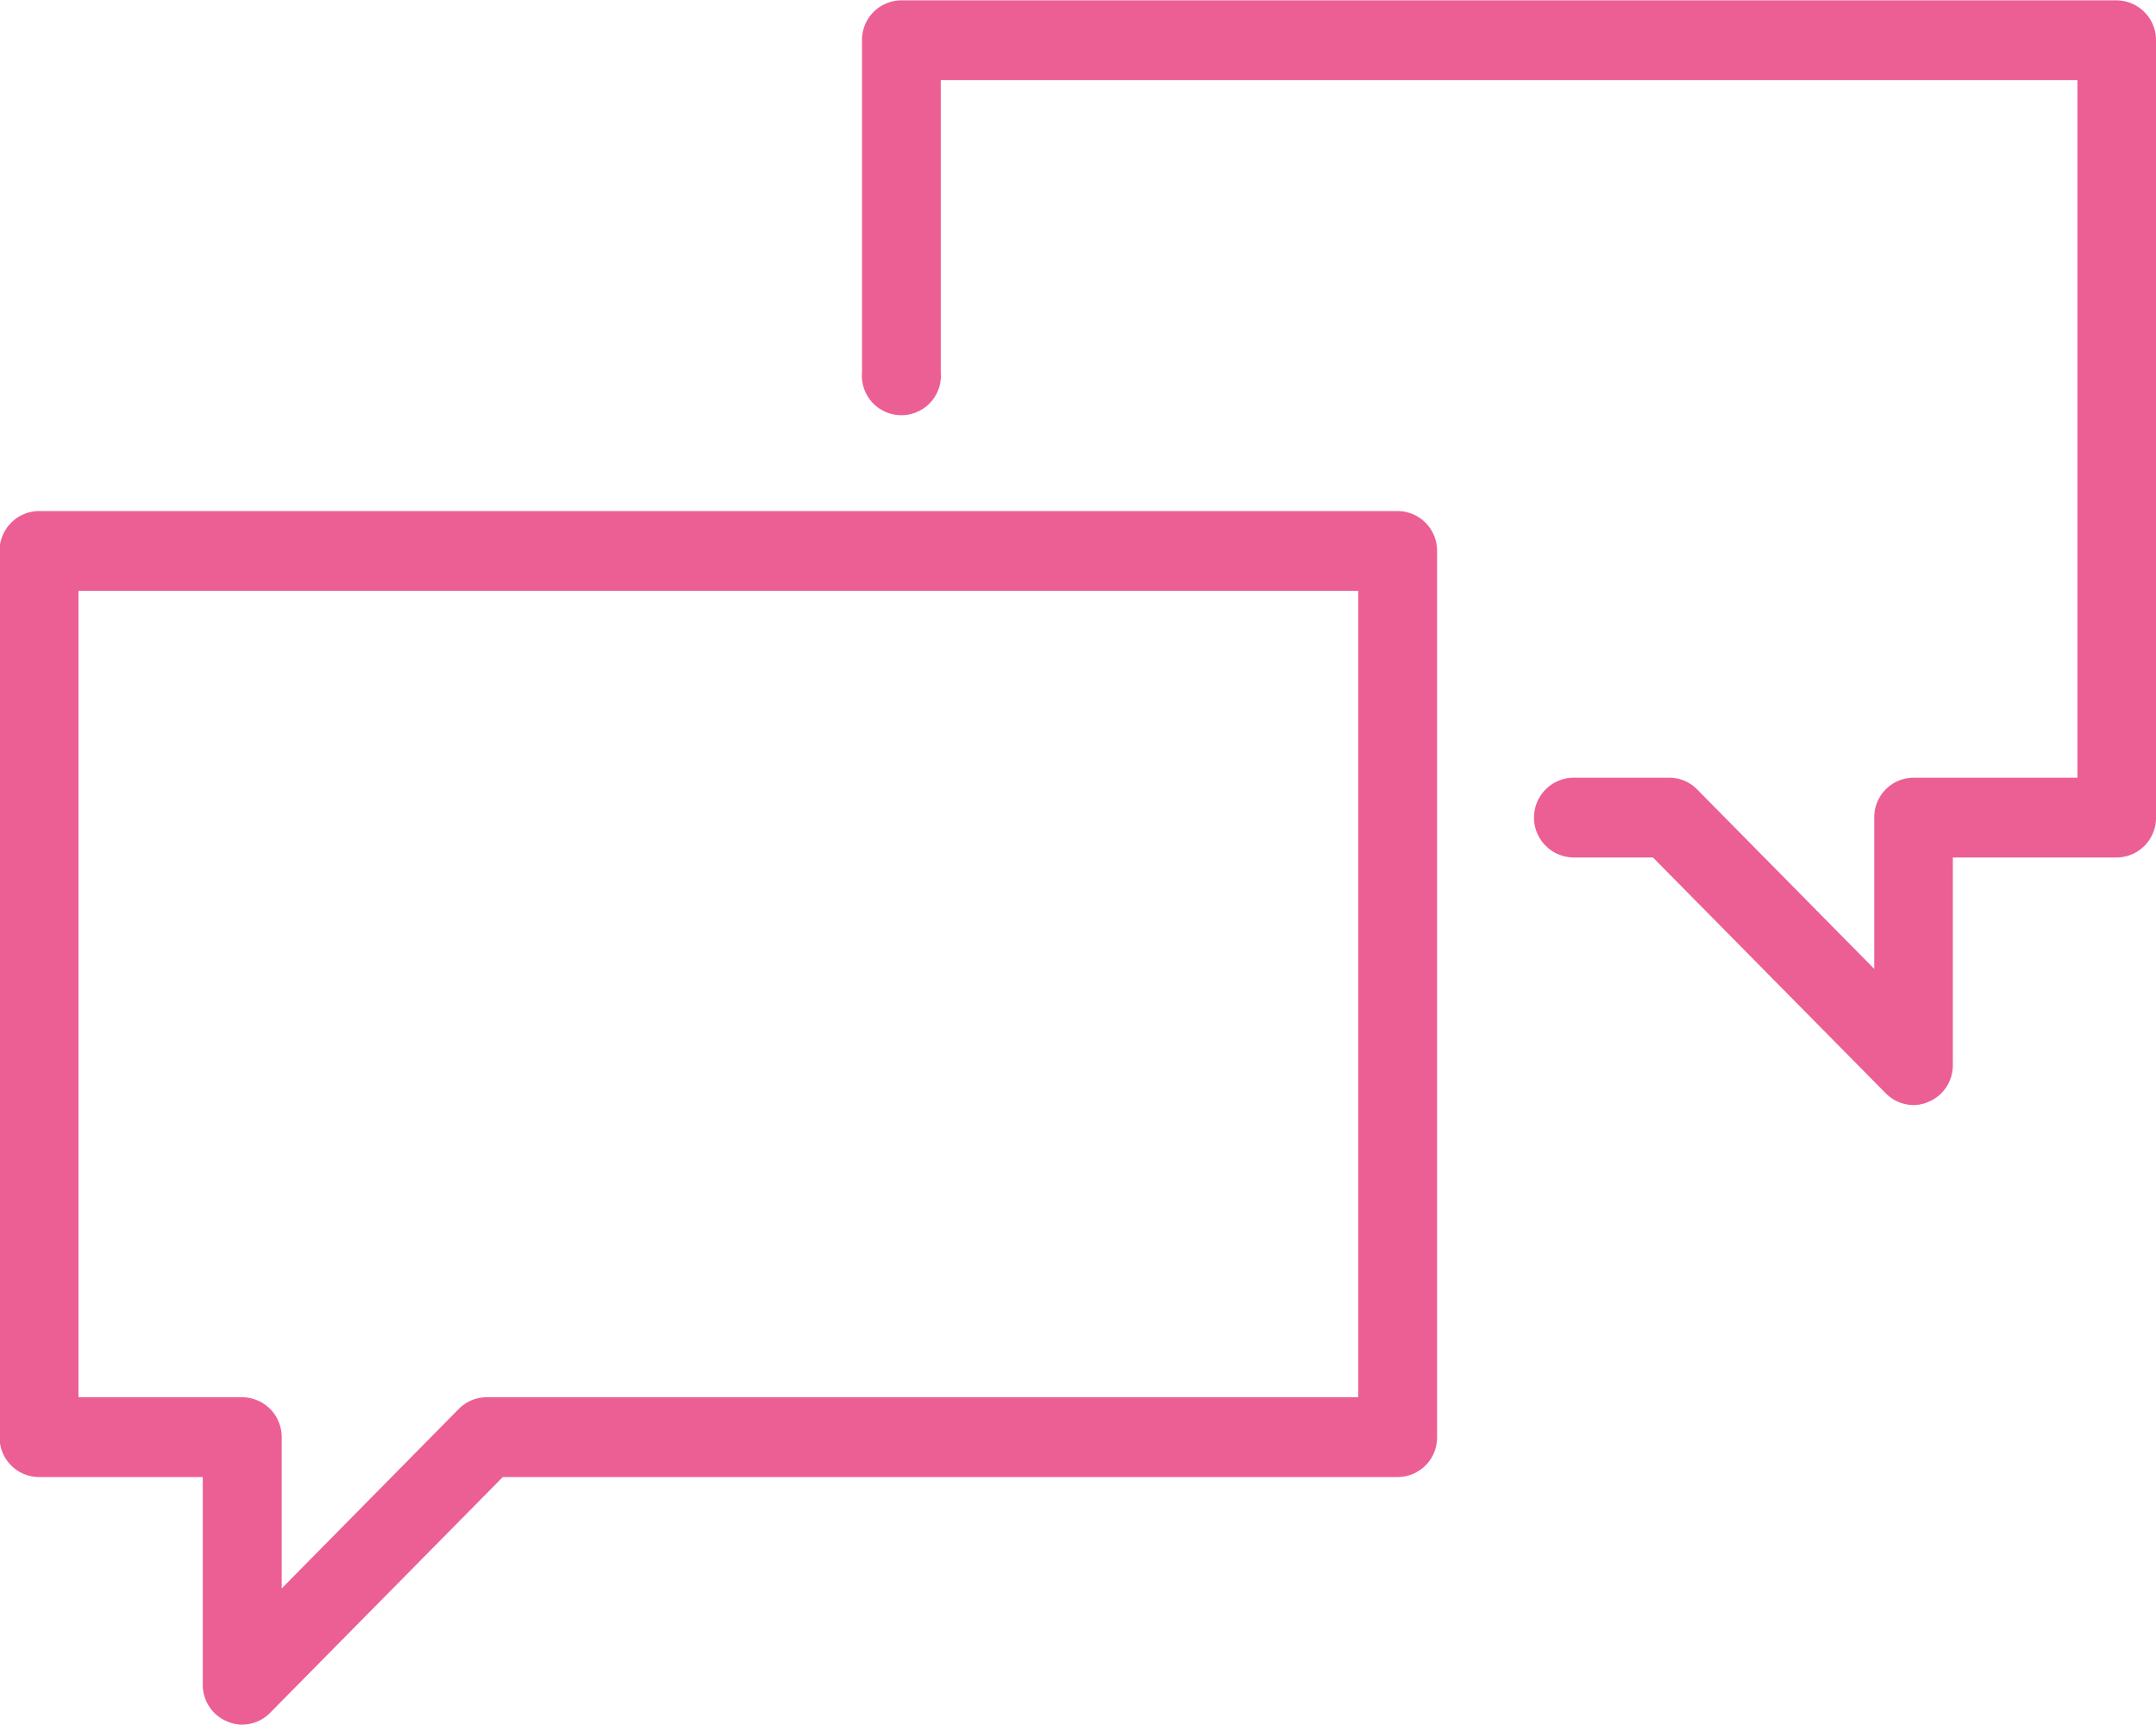
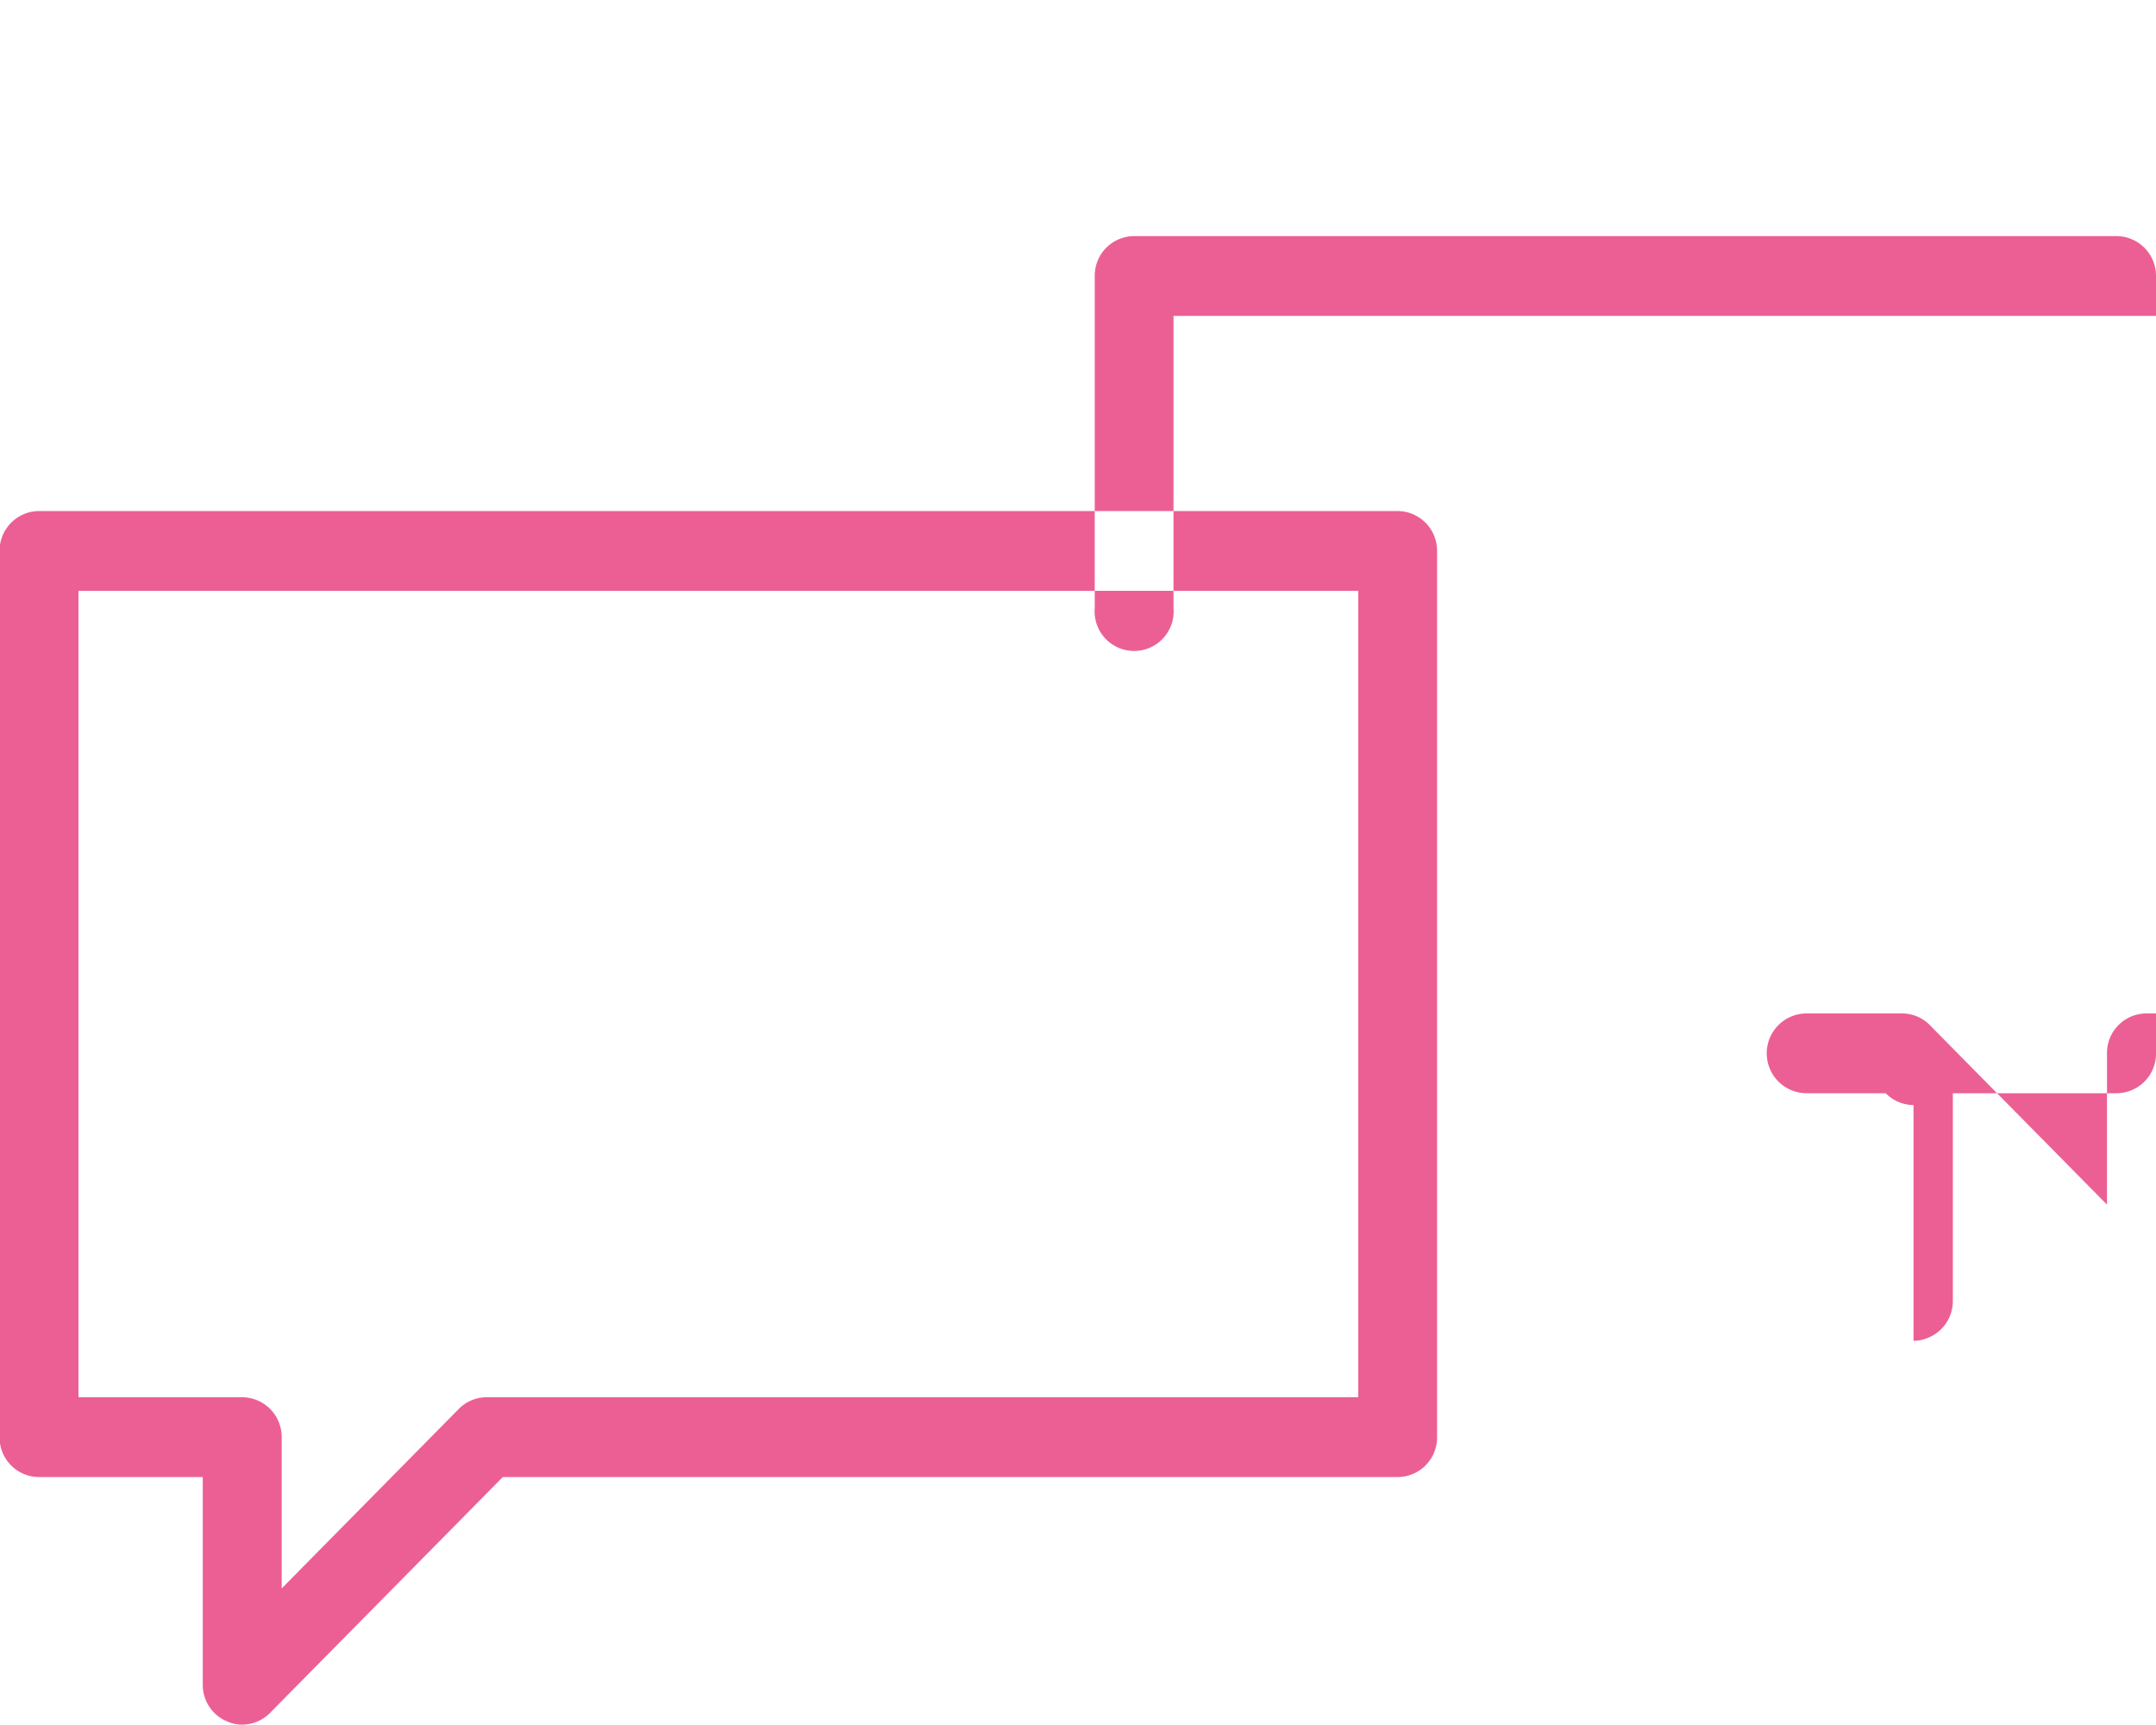
<svg xmlns="http://www.w3.org/2000/svg" width="60" height="48">
-   <path d="M829.739 1695.99a1.041 1.041 0 0 1-.42-.09 1.1 1.1 0 0 1-.676-1.02v-5.78h-4.555a1.1 1.1 0 0 1-1.1-1.11v-24.66a1.105 1.105 0 0 1 1.1-1.11h37.805a1.105 1.105 0 0 1 1.1 1.11v24.66a1.1 1.1 0 0 1-1.1 1.11h-24.9l-6.475 6.56a1.1 1.1 0 0 1-.779.33Zm-4.555-9.11h4.555a1.105 1.105 0 0 1 1.1 1.11v4.21l4.924-4.99a1.087 1.087 0 0 1 .775-.33H860.8v-22.44h-35.616v22.44Zm51.068-8.13a1.1 1.1 0 0 1-.775-.33l-6.477-6.56h-2.2a1.11 1.11 0 0 1 0-2.22h2.659a1.085 1.085 0 0 1 .775.33l4.925 4.99v-4.21a1.1 1.1 0 0 1 1.1-1.11h4.554v-19.41h-31.632v8.13a1.1 1.1 0 1 1-2.192 0v-9.24a1.1 1.1 0 0 1 1.1-1.11H881.9a1.105 1.105 0 0 1 1.1 1.11v21.63a1.1 1.1 0 0 1-1.1 1.11h-4.554v5.78a1.1 1.1 0 0 1-.677 1.02 1.033 1.033 0 0 1-.417.09Z" transform="translate(-823 -1648)" style="fill:#ec5f94;fill-rule:evenodd" />
+   <path d="M829.739 1695.99a1.041 1.041 0 0 1-.42-.09 1.1 1.1 0 0 1-.676-1.02v-5.78h-4.555a1.1 1.1 0 0 1-1.1-1.11v-24.66a1.105 1.105 0 0 1 1.1-1.11h37.805a1.105 1.105 0 0 1 1.1 1.11v24.66a1.1 1.1 0 0 1-1.1 1.11h-24.9l-6.475 6.56a1.1 1.1 0 0 1-.779.33Zm-4.555-9.11h4.555a1.105 1.105 0 0 1 1.1 1.11v4.21l4.924-4.99a1.087 1.087 0 0 1 .775-.33H860.8v-22.44h-35.616v22.44Zm51.068-8.13a1.1 1.1 0 0 1-.775-.33h-2.2a1.11 1.11 0 0 1 0-2.22h2.659a1.085 1.085 0 0 1 .775.33l4.925 4.99v-4.21a1.1 1.1 0 0 1 1.1-1.11h4.554v-19.41h-31.632v8.13a1.1 1.1 0 1 1-2.192 0v-9.24a1.1 1.1 0 0 1 1.1-1.11H881.9a1.105 1.105 0 0 1 1.1 1.11v21.63a1.1 1.1 0 0 1-1.1 1.11h-4.554v5.78a1.1 1.1 0 0 1-.677 1.02 1.033 1.033 0 0 1-.417.09Z" transform="translate(-823 -1648)" style="fill:#ec5f94;fill-rule:evenodd" />
</svg>